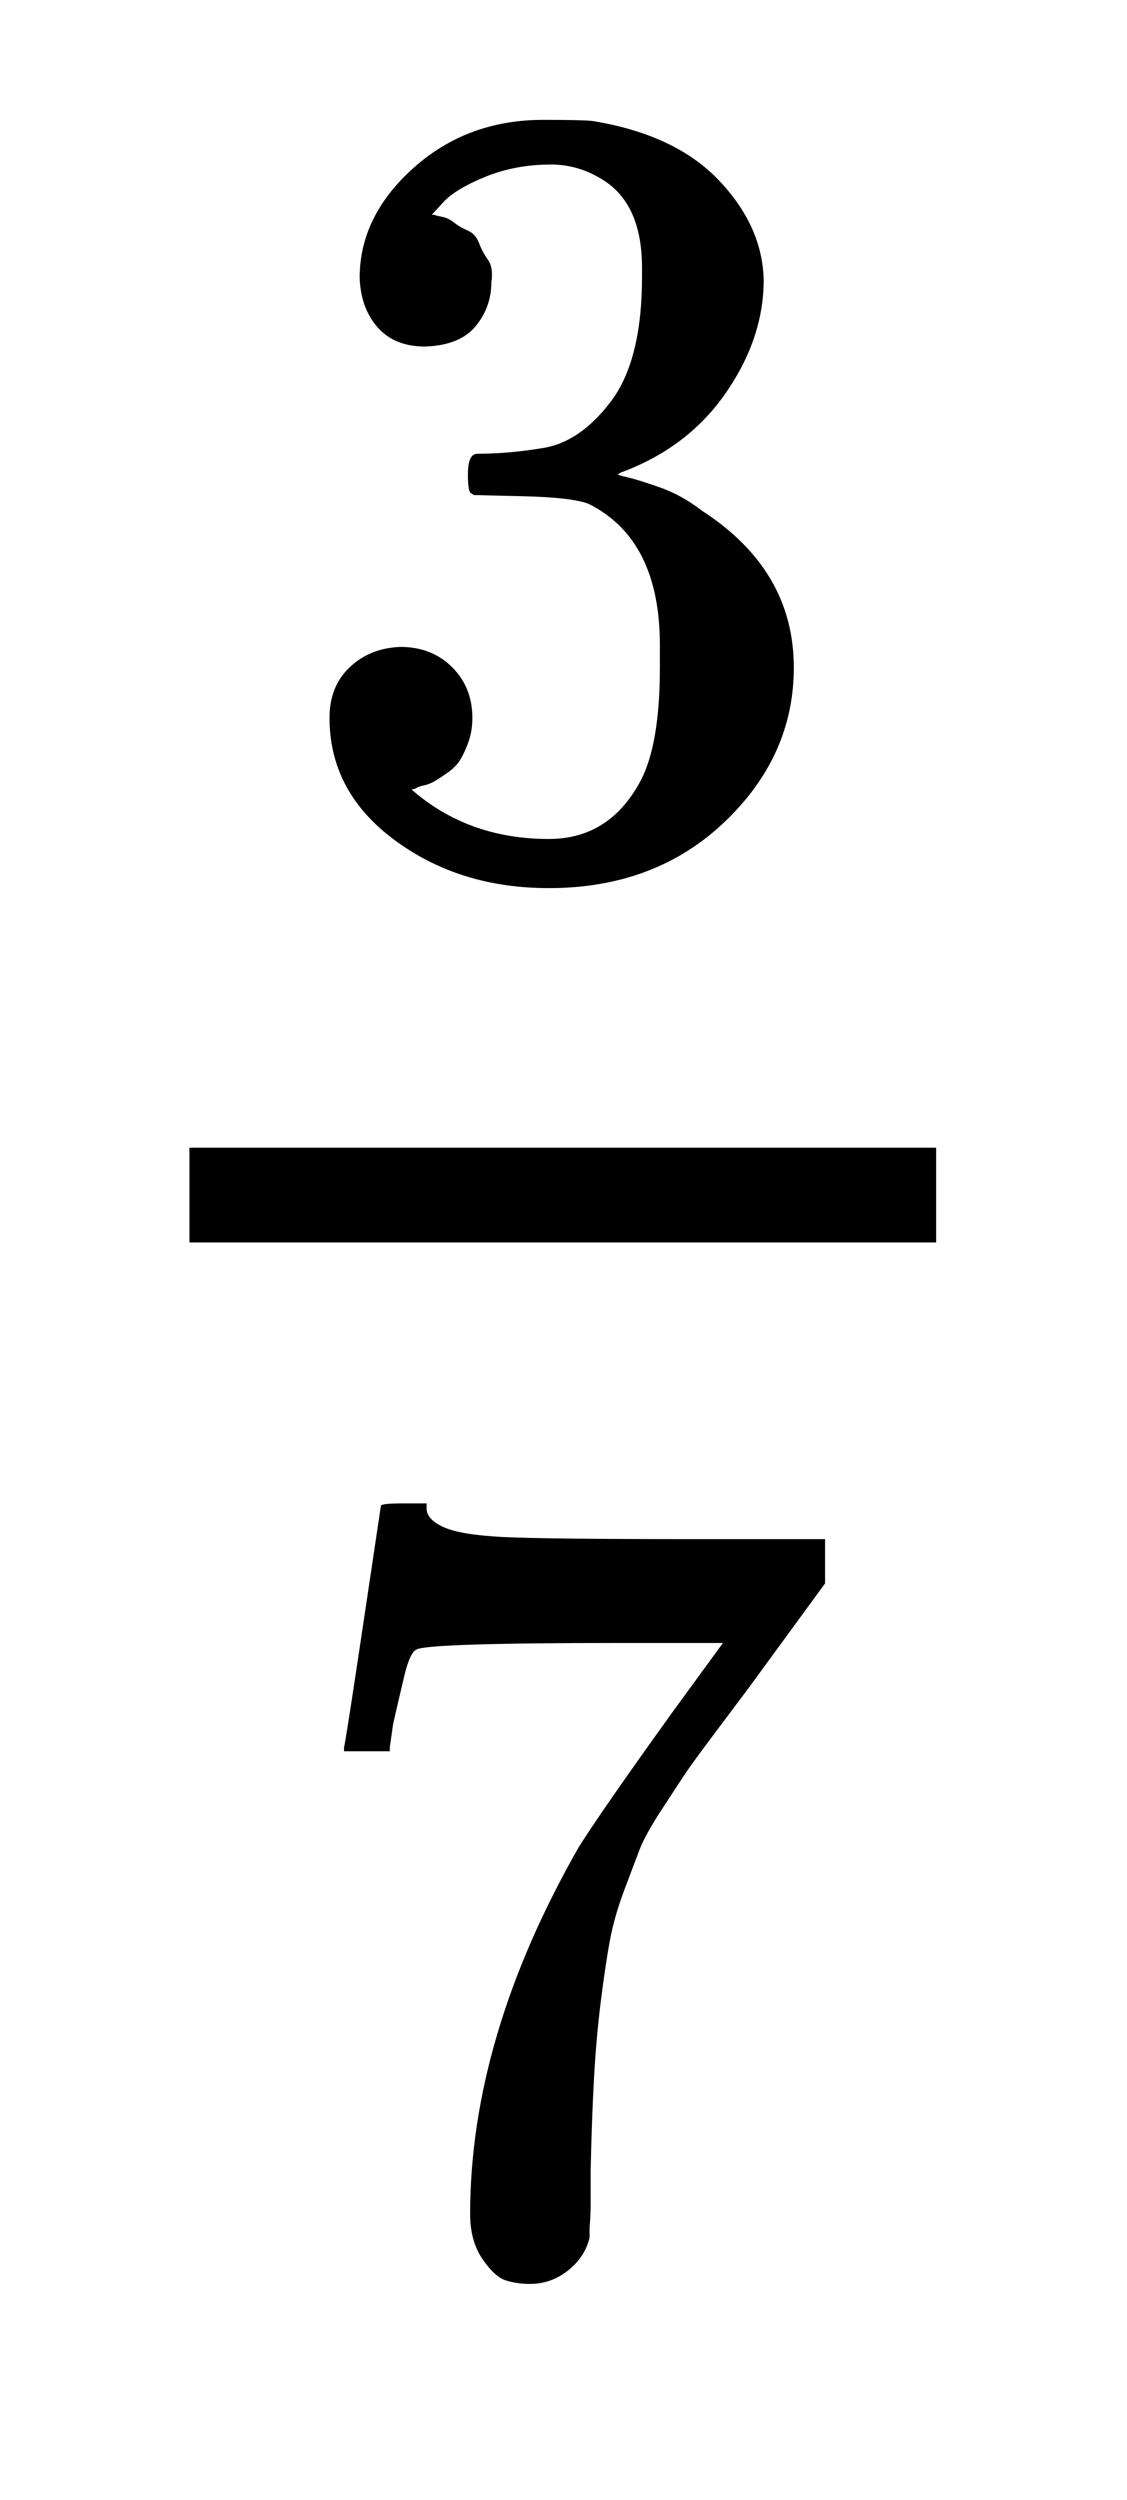
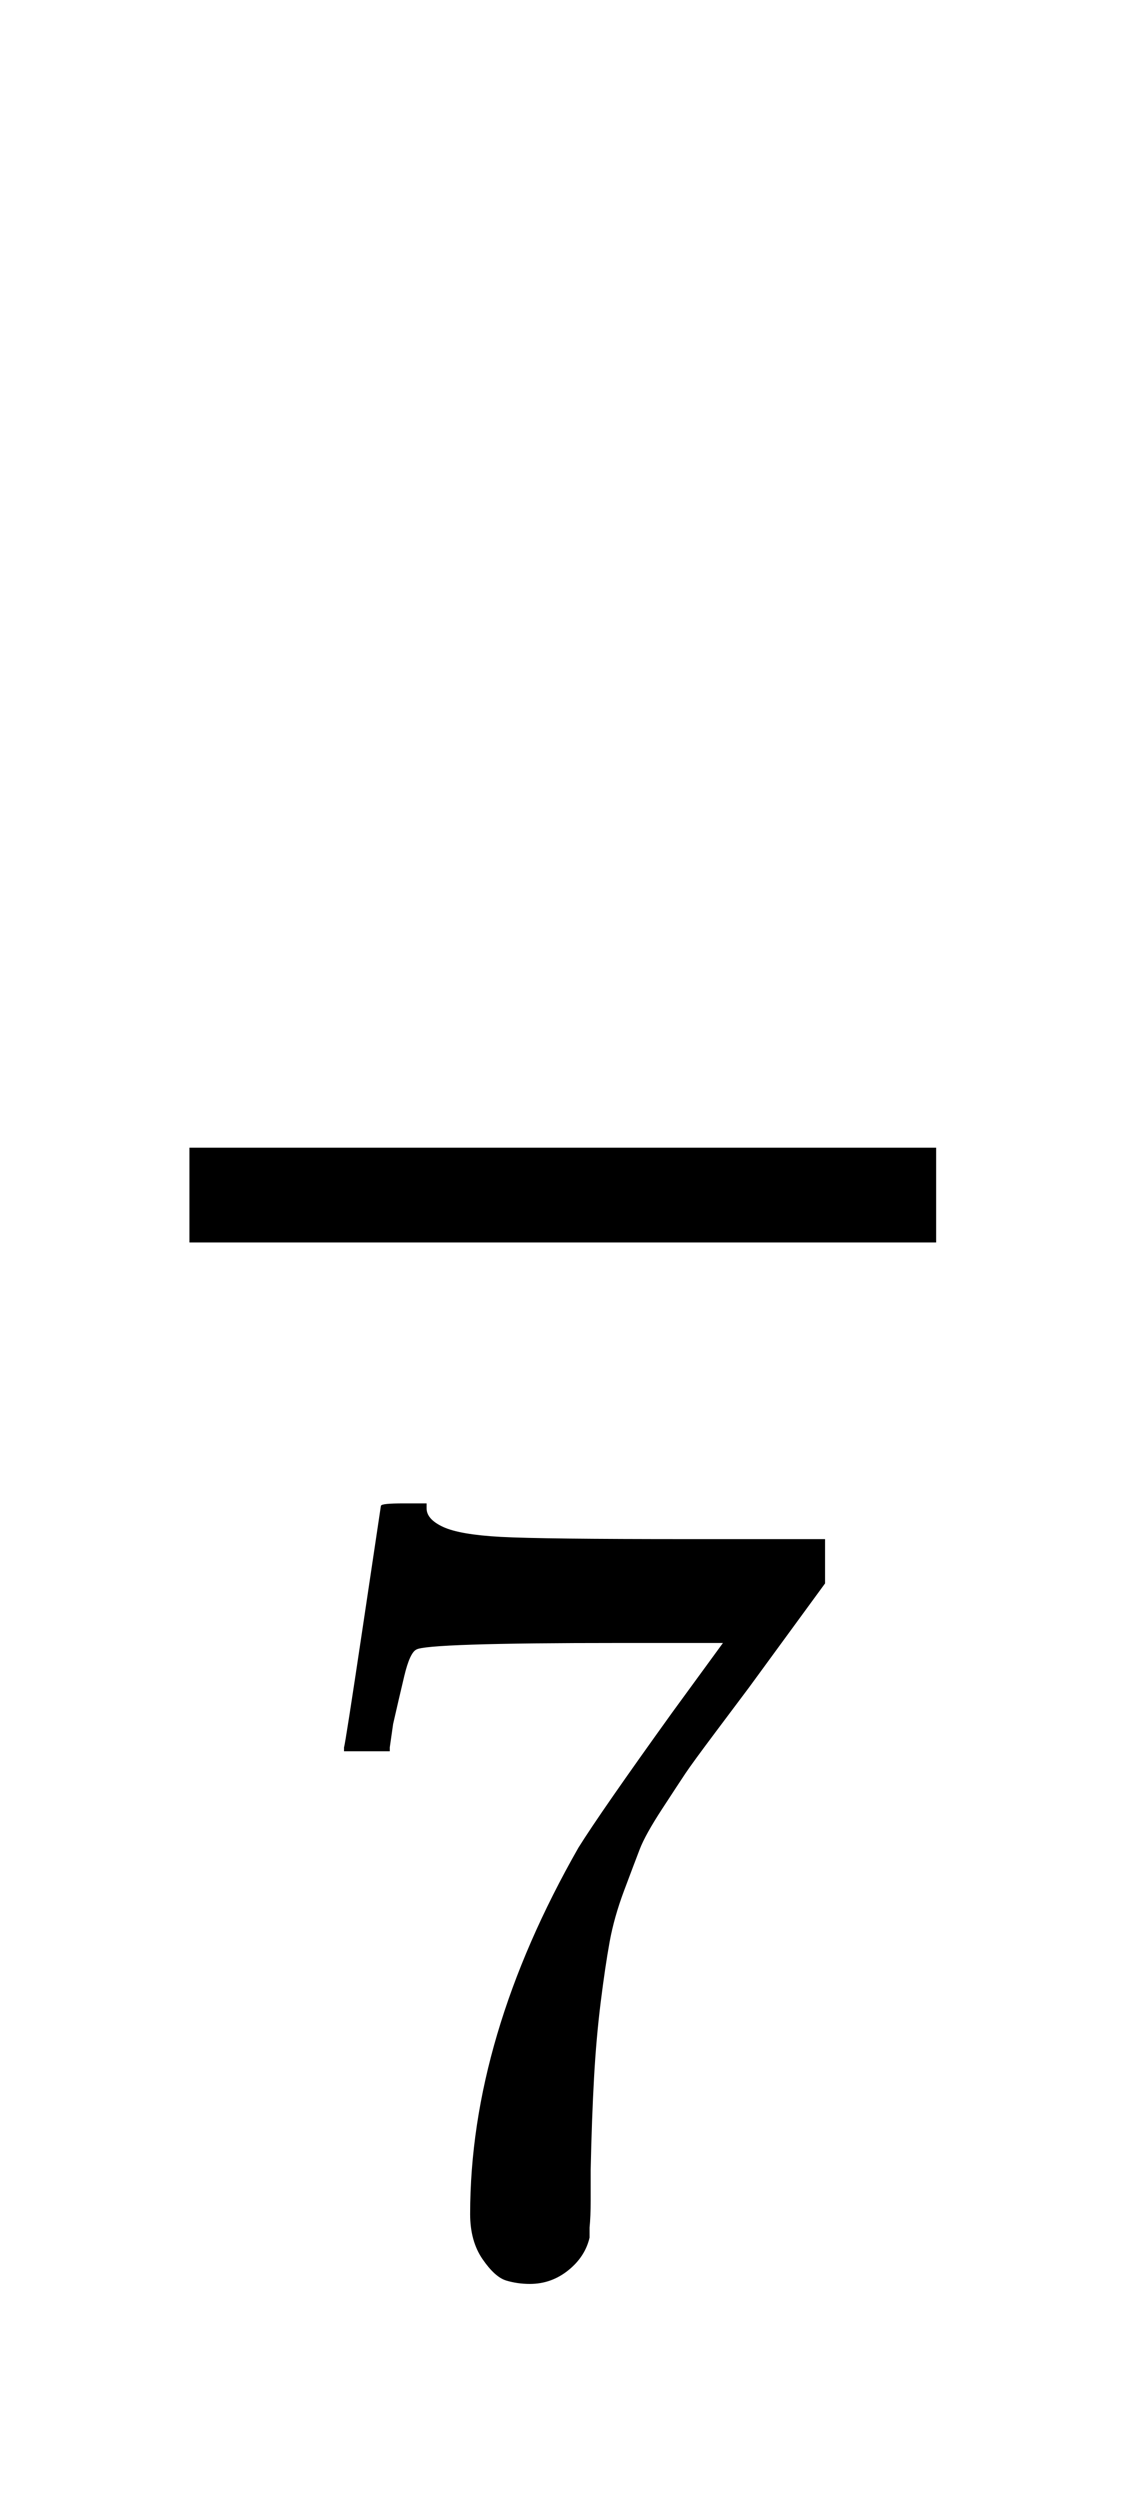
<svg xmlns="http://www.w3.org/2000/svg" xmlns:xlink="http://www.w3.org/1999/xlink" width="1.658ex" height="3.676ex" style="vertical-align:-1.338ex" viewBox="0 -1006.6 713.9 1582.7" aria-labelledby="MathJax-SVG-1-Title">
  <defs aria-hidden="true">
-     <path stroke-width="1" id="a" d="M127 463q-27 0-42 17t-16 44q0 55 48 98t116 43q35 0 44-1 74-12 113-53t40-89q0-52-34-101t-94-71l-3-2q0-1 9-3t29-9 38-21q82-53 82-140 0-79-62-138T238-22q-80 0-138 43T42 130q0 28 18 45t45 18q28 0 46-18t18-45q0-11-3-20t-7-16-11-12-12-8-10-4-8-3l-4-1q51-45 124-45 55 0 83 53 17 33 17 101v20q0 95-64 127-15 6-61 7l-42 1-3 2q-2 3-2 16 0 18 8 18 28 0 58 5 34 5 62 42t28 112v8q0 57-35 79-22 14-47 14-32 0-59-11t-38-23-11-12h3q3-1 8-2t10-5 12-7 10-11 8-15 3-20q0-22-14-39t-45-18z" />
    <path stroke-width="1" id="b" d="M55 458q1 2 17 109l16 107q0 2 20 2h20v-4q0-10 15-17t52-9 169-2h121v-39l-68-93-30-40q-21-28-27-37t-21-32-20-36-14-37-13-46-8-54-6-68-3-82V52q0-14-1-24v-9q-4-17-19-29t-34-12q-11 0-21 3T179 0t-11 40q0 158 97 328 20 32 84 121l46 63h-93q-174 0-183-6-6-3-11-24t-10-43l-3-21v-3H55v3z" />
  </defs>
  <g transform="matrix(1 0 0 -1 0 0) translate(120,0)" stroke="currentColor" fill="currentColor" stroke-width="0" aria-hidden="true">
    <path stroke="none" d="M0 220h473v60H0z" />
    <use transform="scale(0.707)" xlink:href="#a" x="84" y="651" />
    <use transform="scale(0.707)" xlink:href="#b" x="84" y="-599" />
  </g>
</svg>